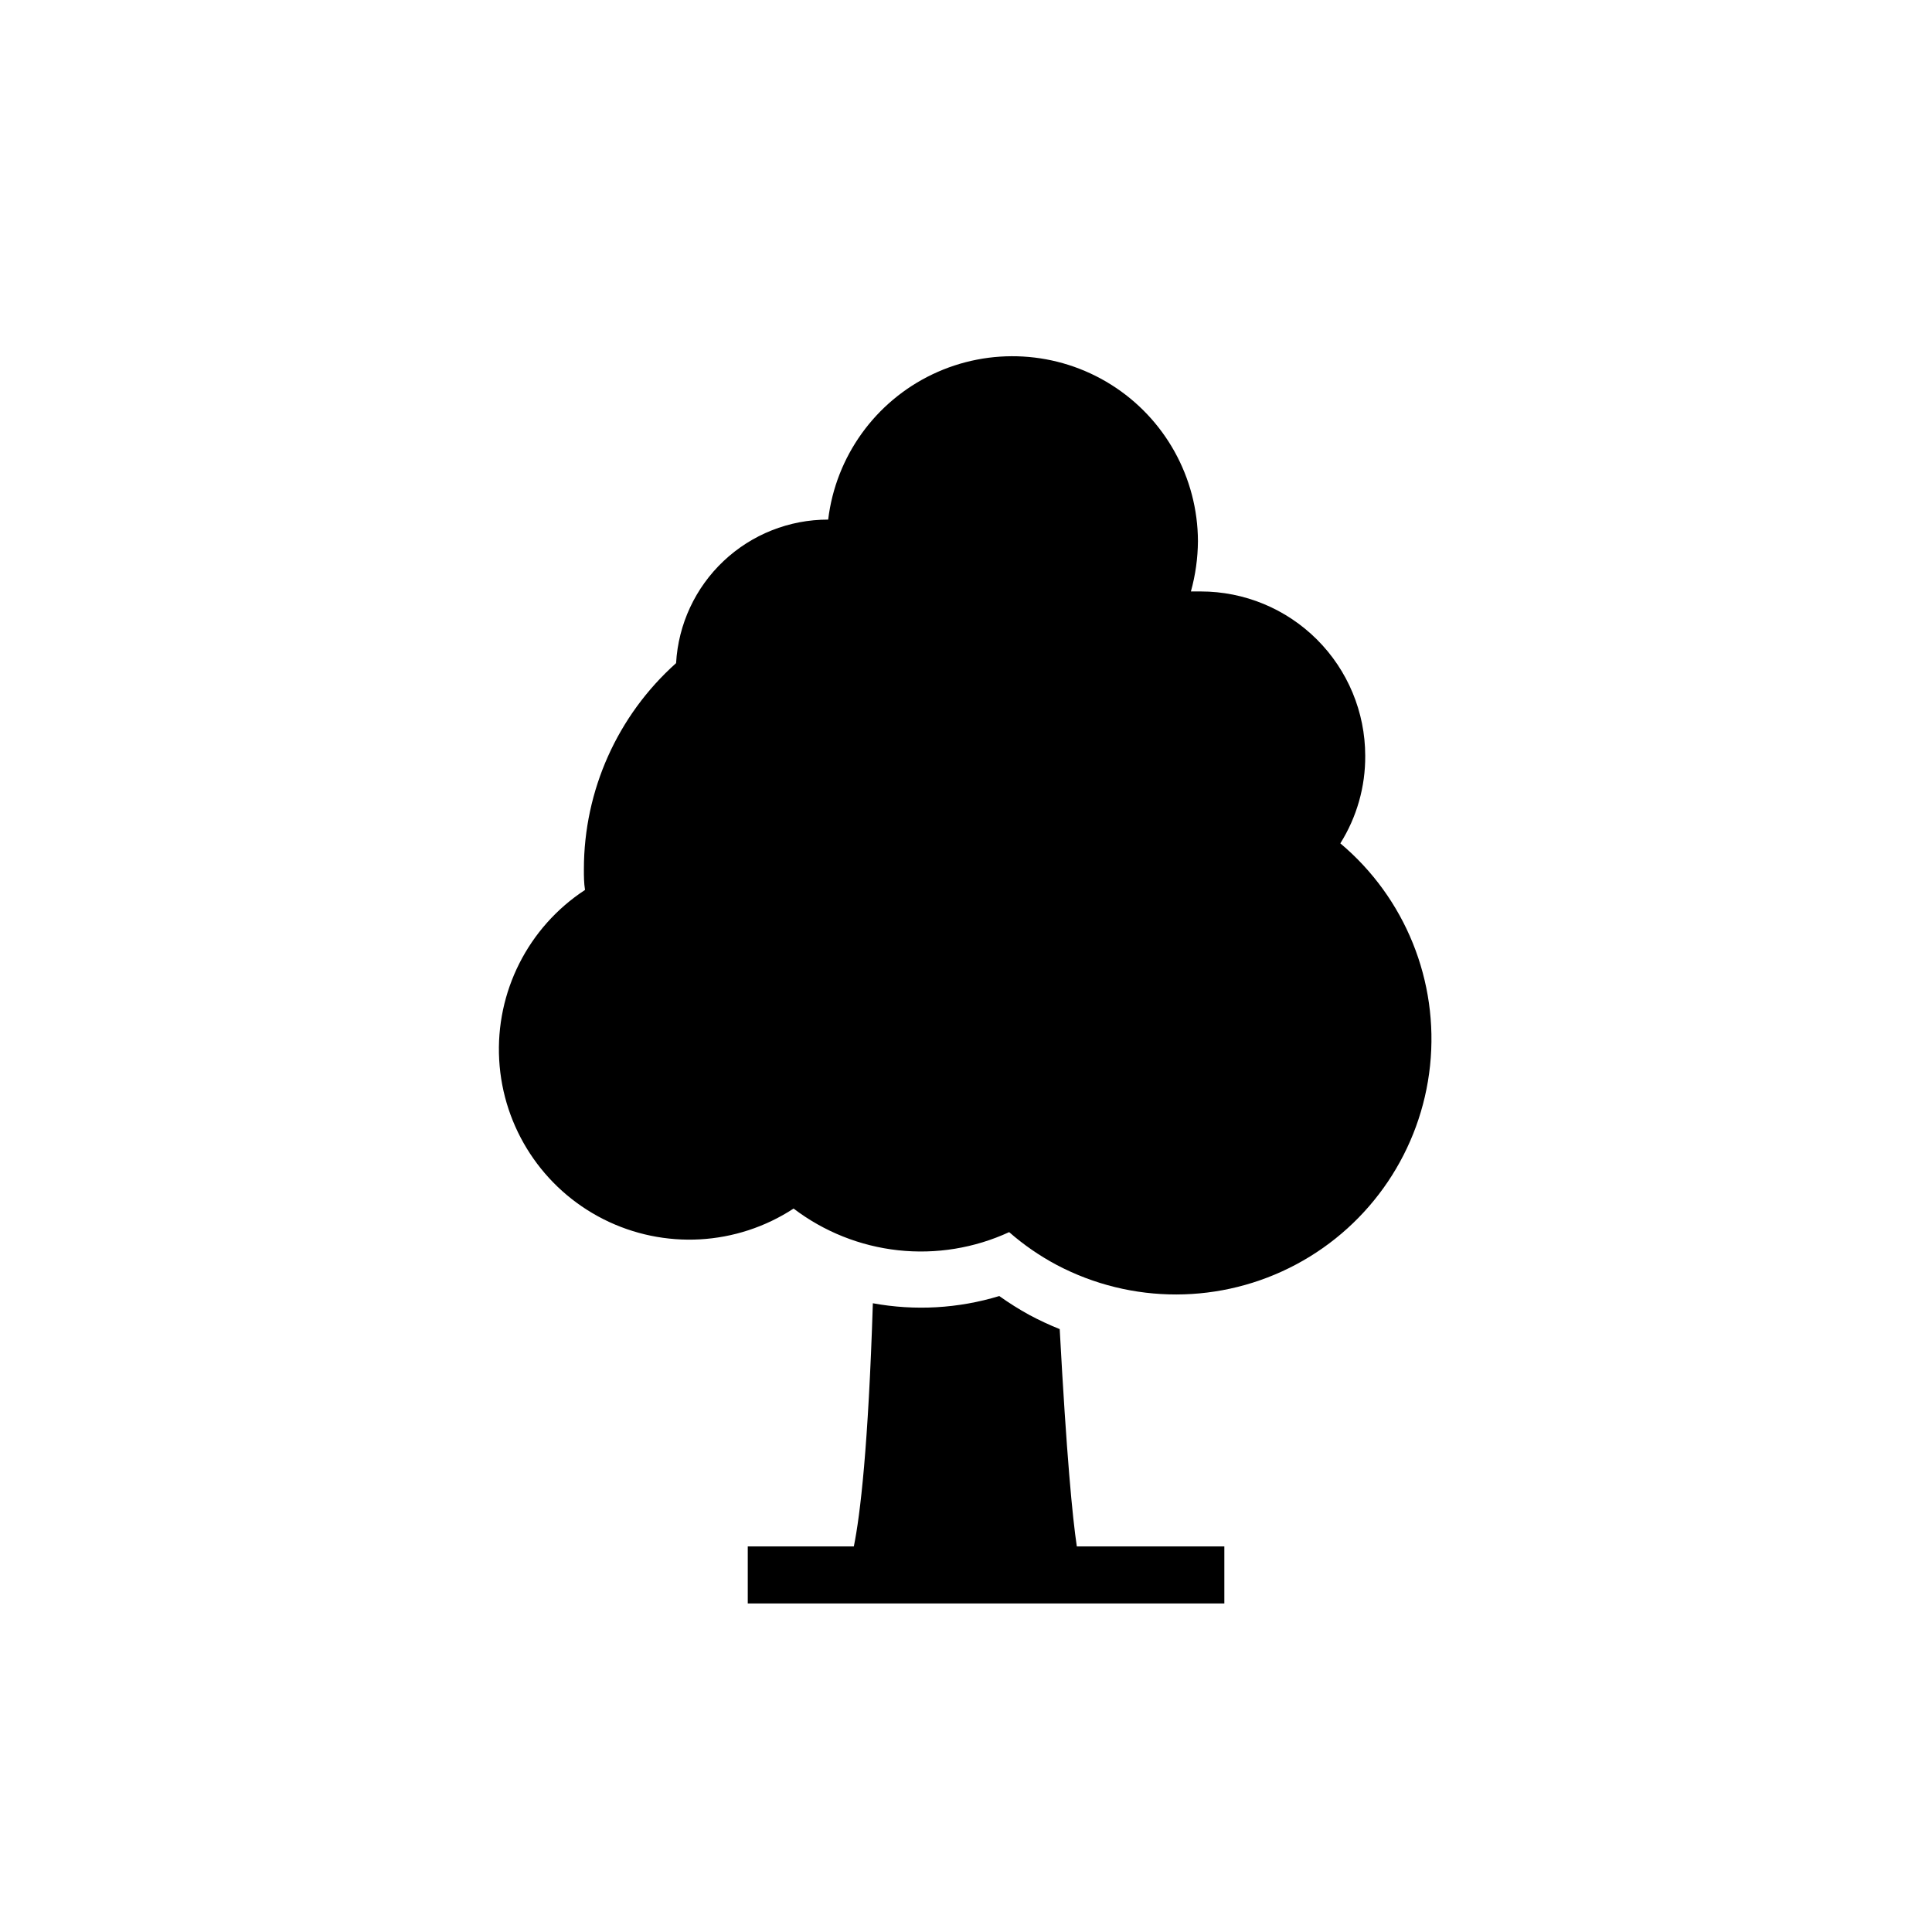
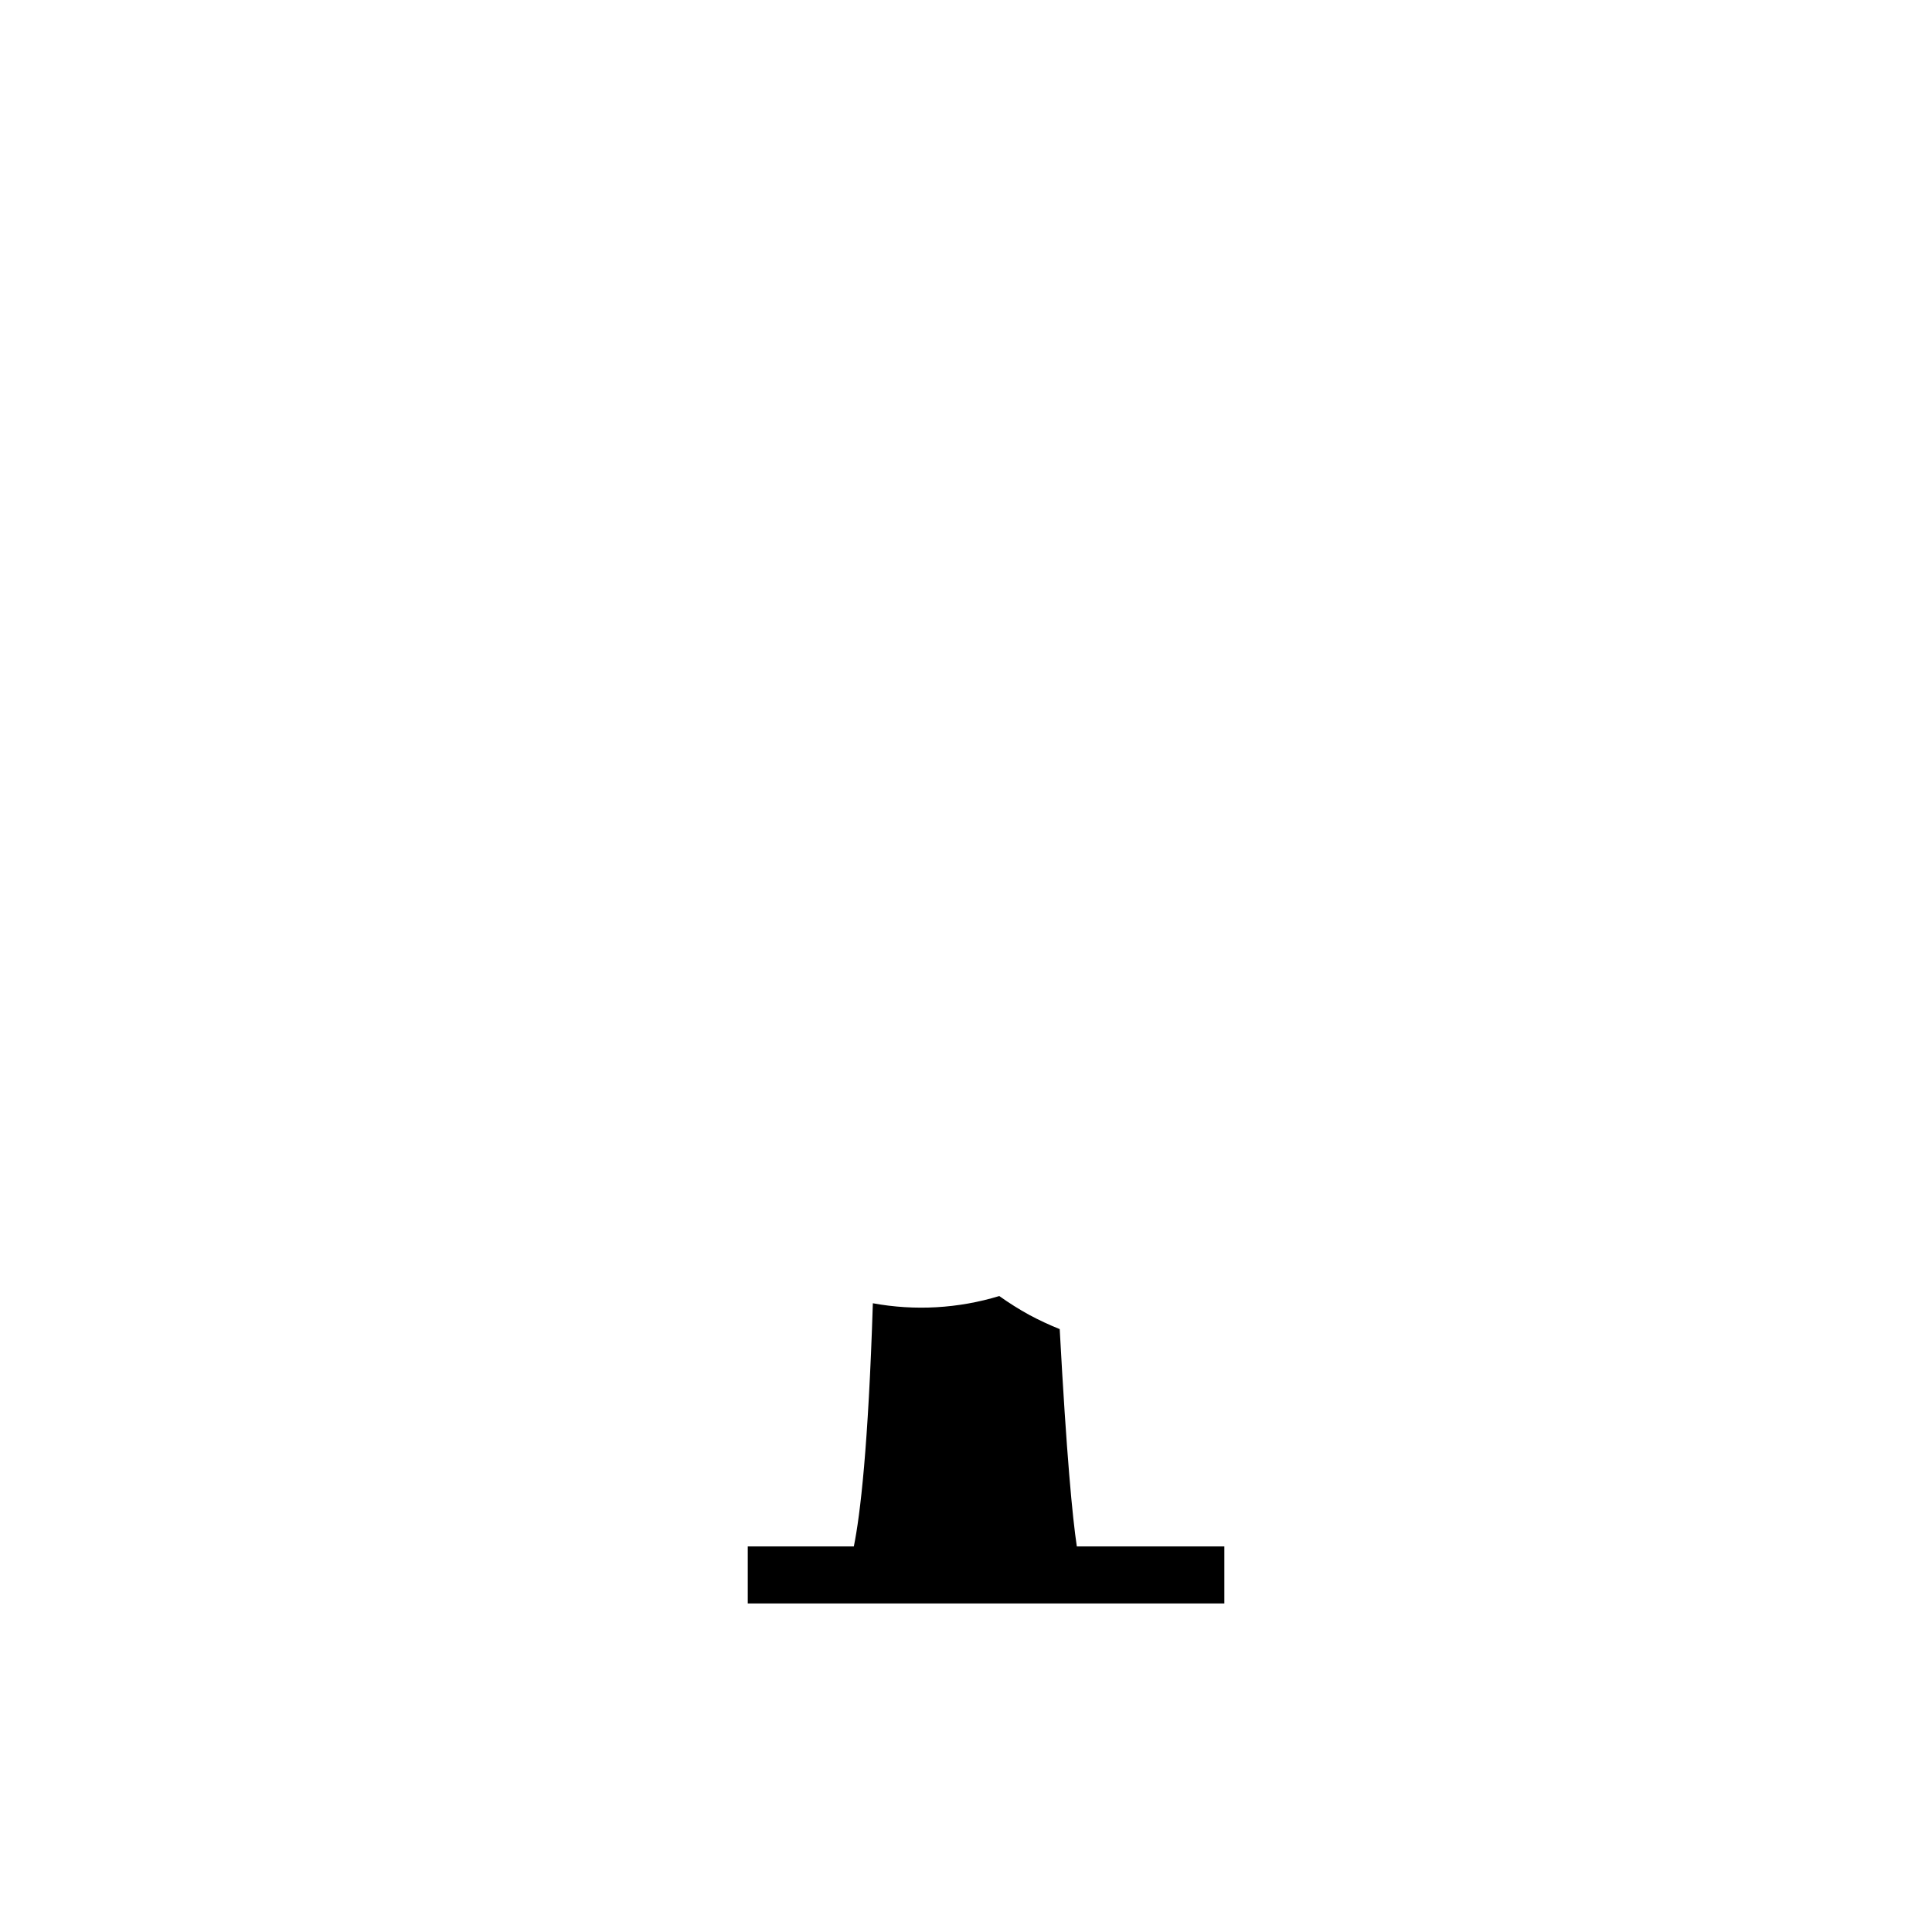
<svg xmlns="http://www.w3.org/2000/svg" fill="#000000" width="800px" height="800px" version="1.1" viewBox="144 144 512 512">
  <g>
-     <path d="m499.2 367.5c4.367-6.957 6.656-15.016 6.598-23.227-0.012-11.551-4.609-22.621-12.781-30.781-8.172-8.164-19.246-12.75-30.797-12.75h-2.621c1.211-4.348 1.836-8.836 1.867-13.348-0.062-16.848-8.746-32.488-23.012-41.453-14.262-8.961-32.121-10-47.328-2.75-15.203 7.254-25.641 21.785-27.652 38.508-10.309-0.016-20.23 3.918-27.727 10.992-7.496 7.078-12 16.754-12.578 27.047-15.547 13.895-24.434 33.762-24.434 54.613 0 1.863 0 3.629 0.301 5.492-15.082 9.871-23.754 27.039-22.746 45.039 1.008 18 11.543 34.094 27.633 42.219 16.094 8.129 35.297 7.051 50.383-2.82 8.059 6.129 17.633 9.949 27.699 11.051 10.062 1.098 20.238-0.562 29.43-4.805 3.836 3.359 8.047 6.266 12.547 8.668 19.879 10.512 43.676 10.469 63.516-0.113 19.844-10.578 33.137-30.32 35.48-52.684 2.348-22.363-6.562-44.434-23.777-58.898z" />
    <path d="m424.84 496.23c-2.734-1.098-5.41-2.344-8.012-3.731-2.766-1.52-5.441-3.203-8.008-5.035-10.855 3.305-22.344 3.961-33.504 1.914-1.211 37.988-3.324 55.973-5.039 64.438h-28.113v15.113h126.3v-15.113h-39.094c-1.16-7.711-2.723-24.133-4.535-57.586z" />
  </g>
</svg>